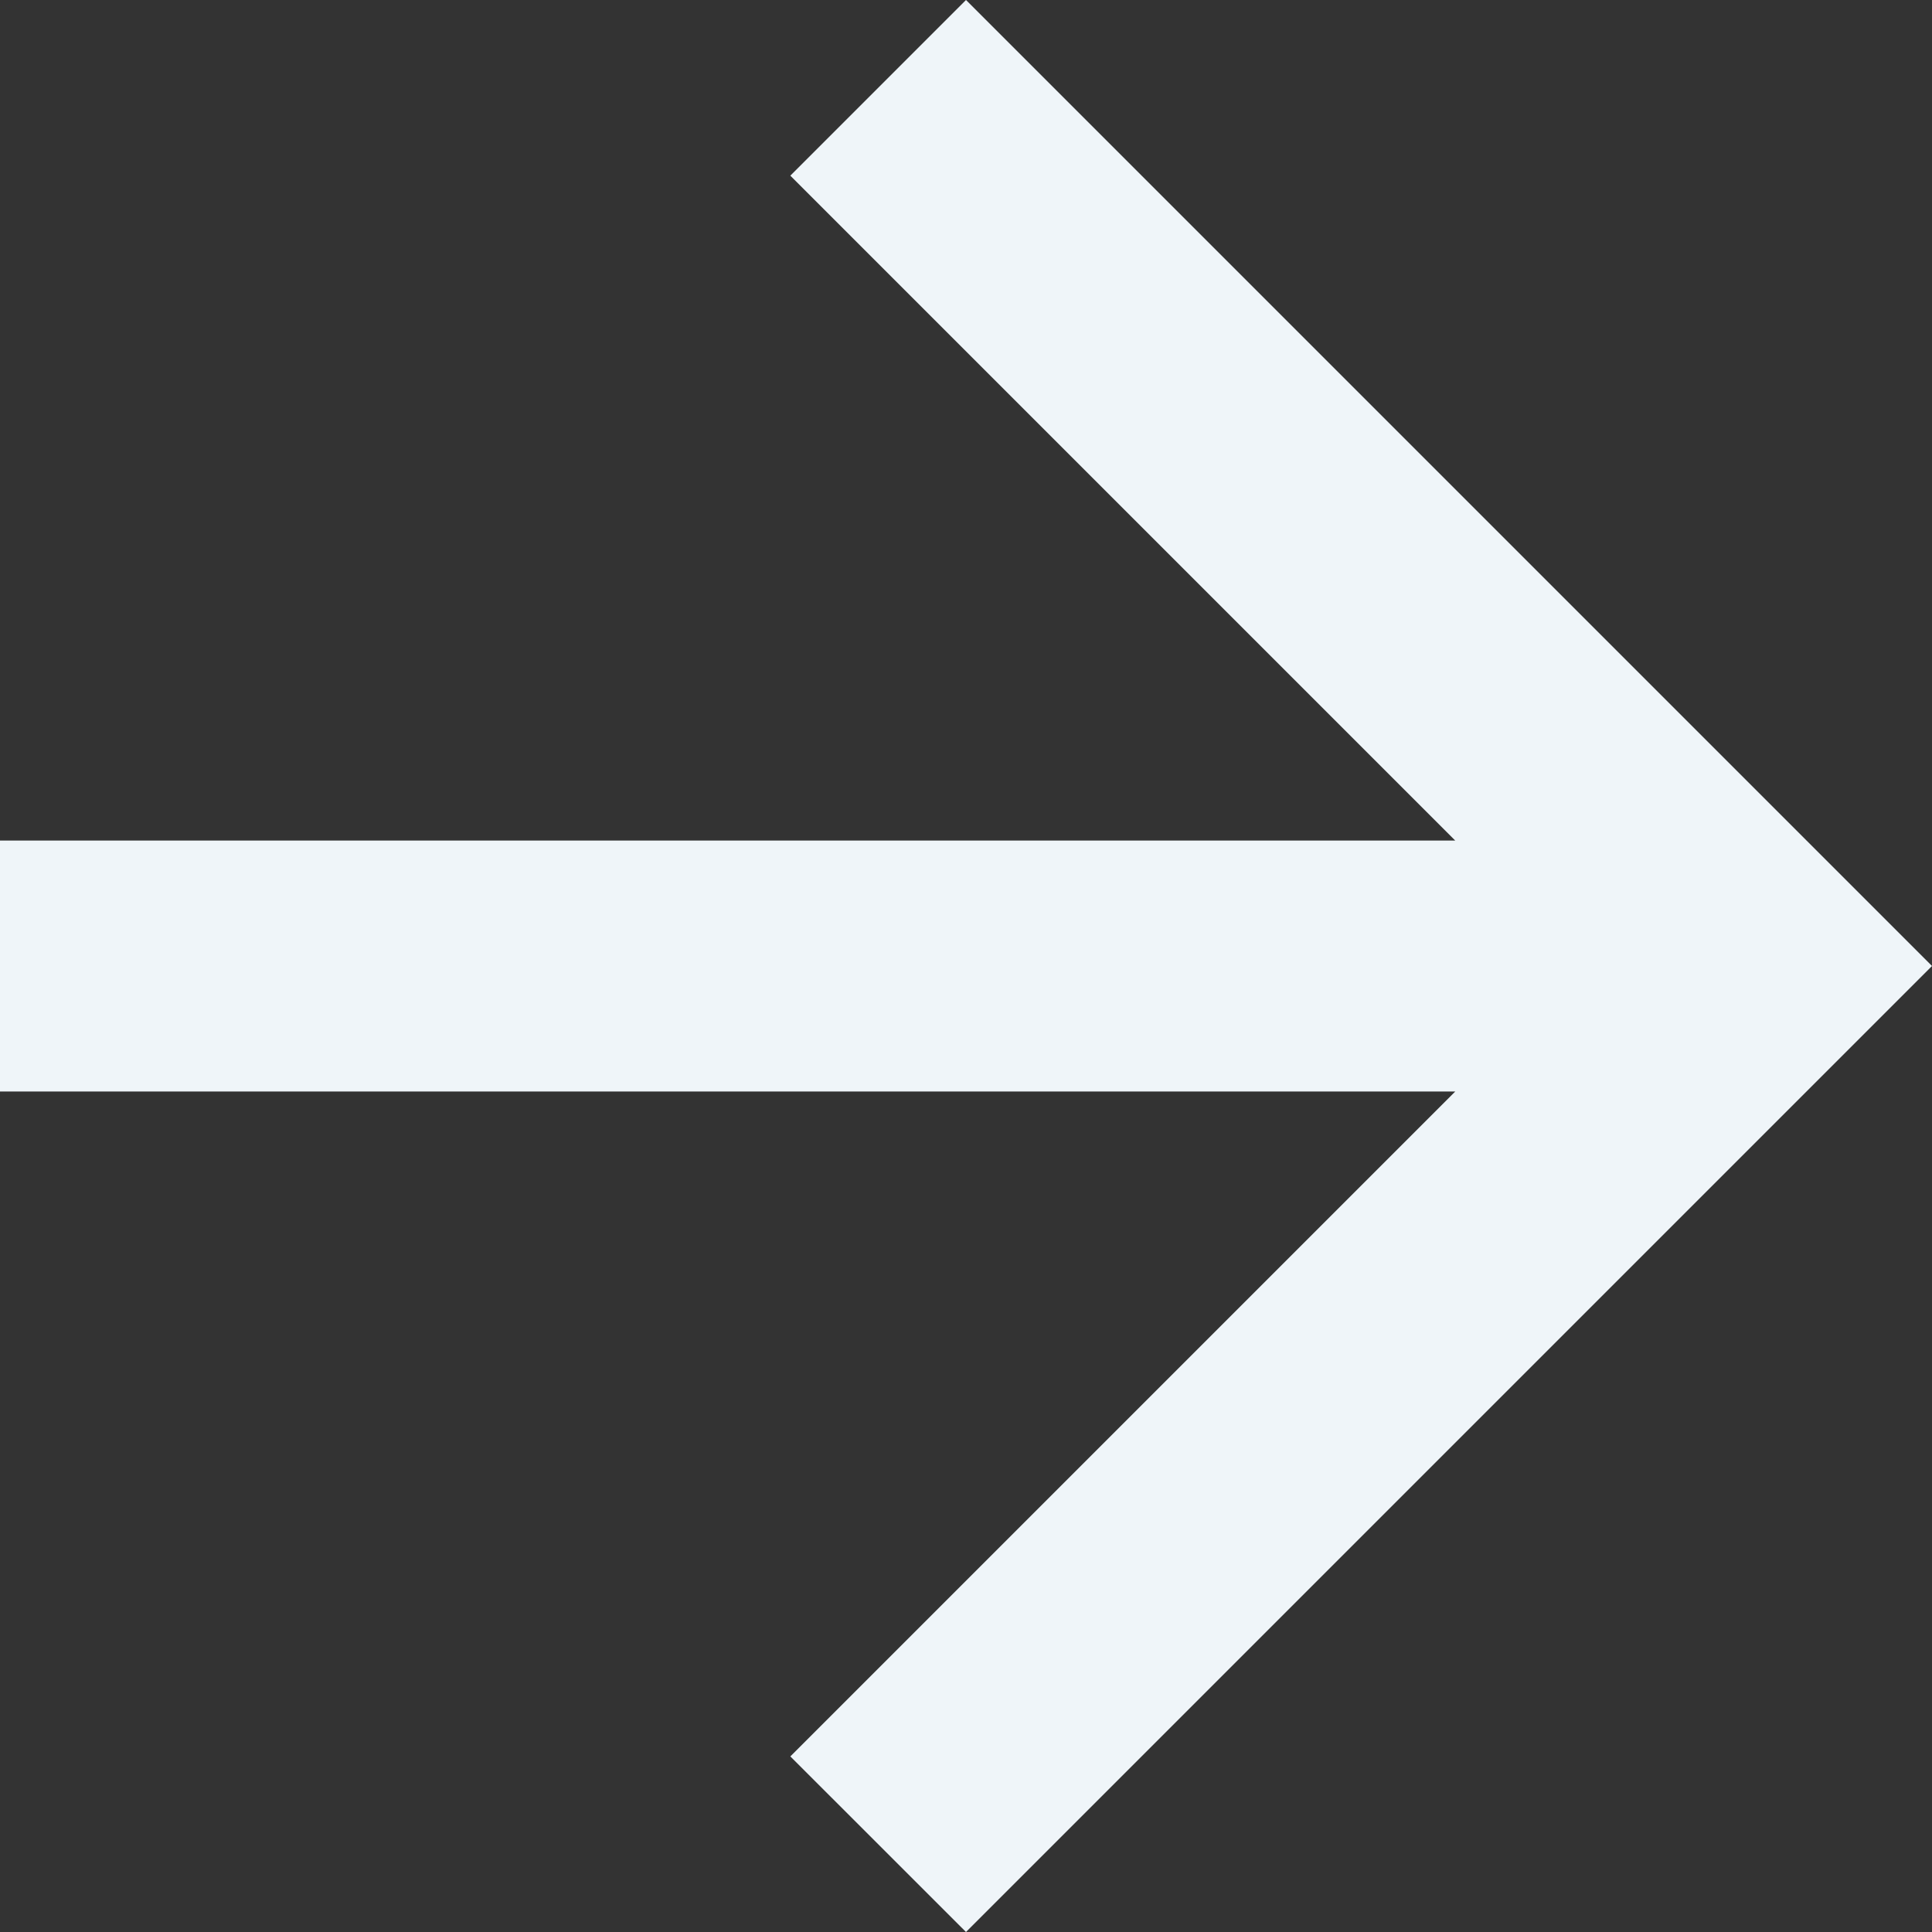
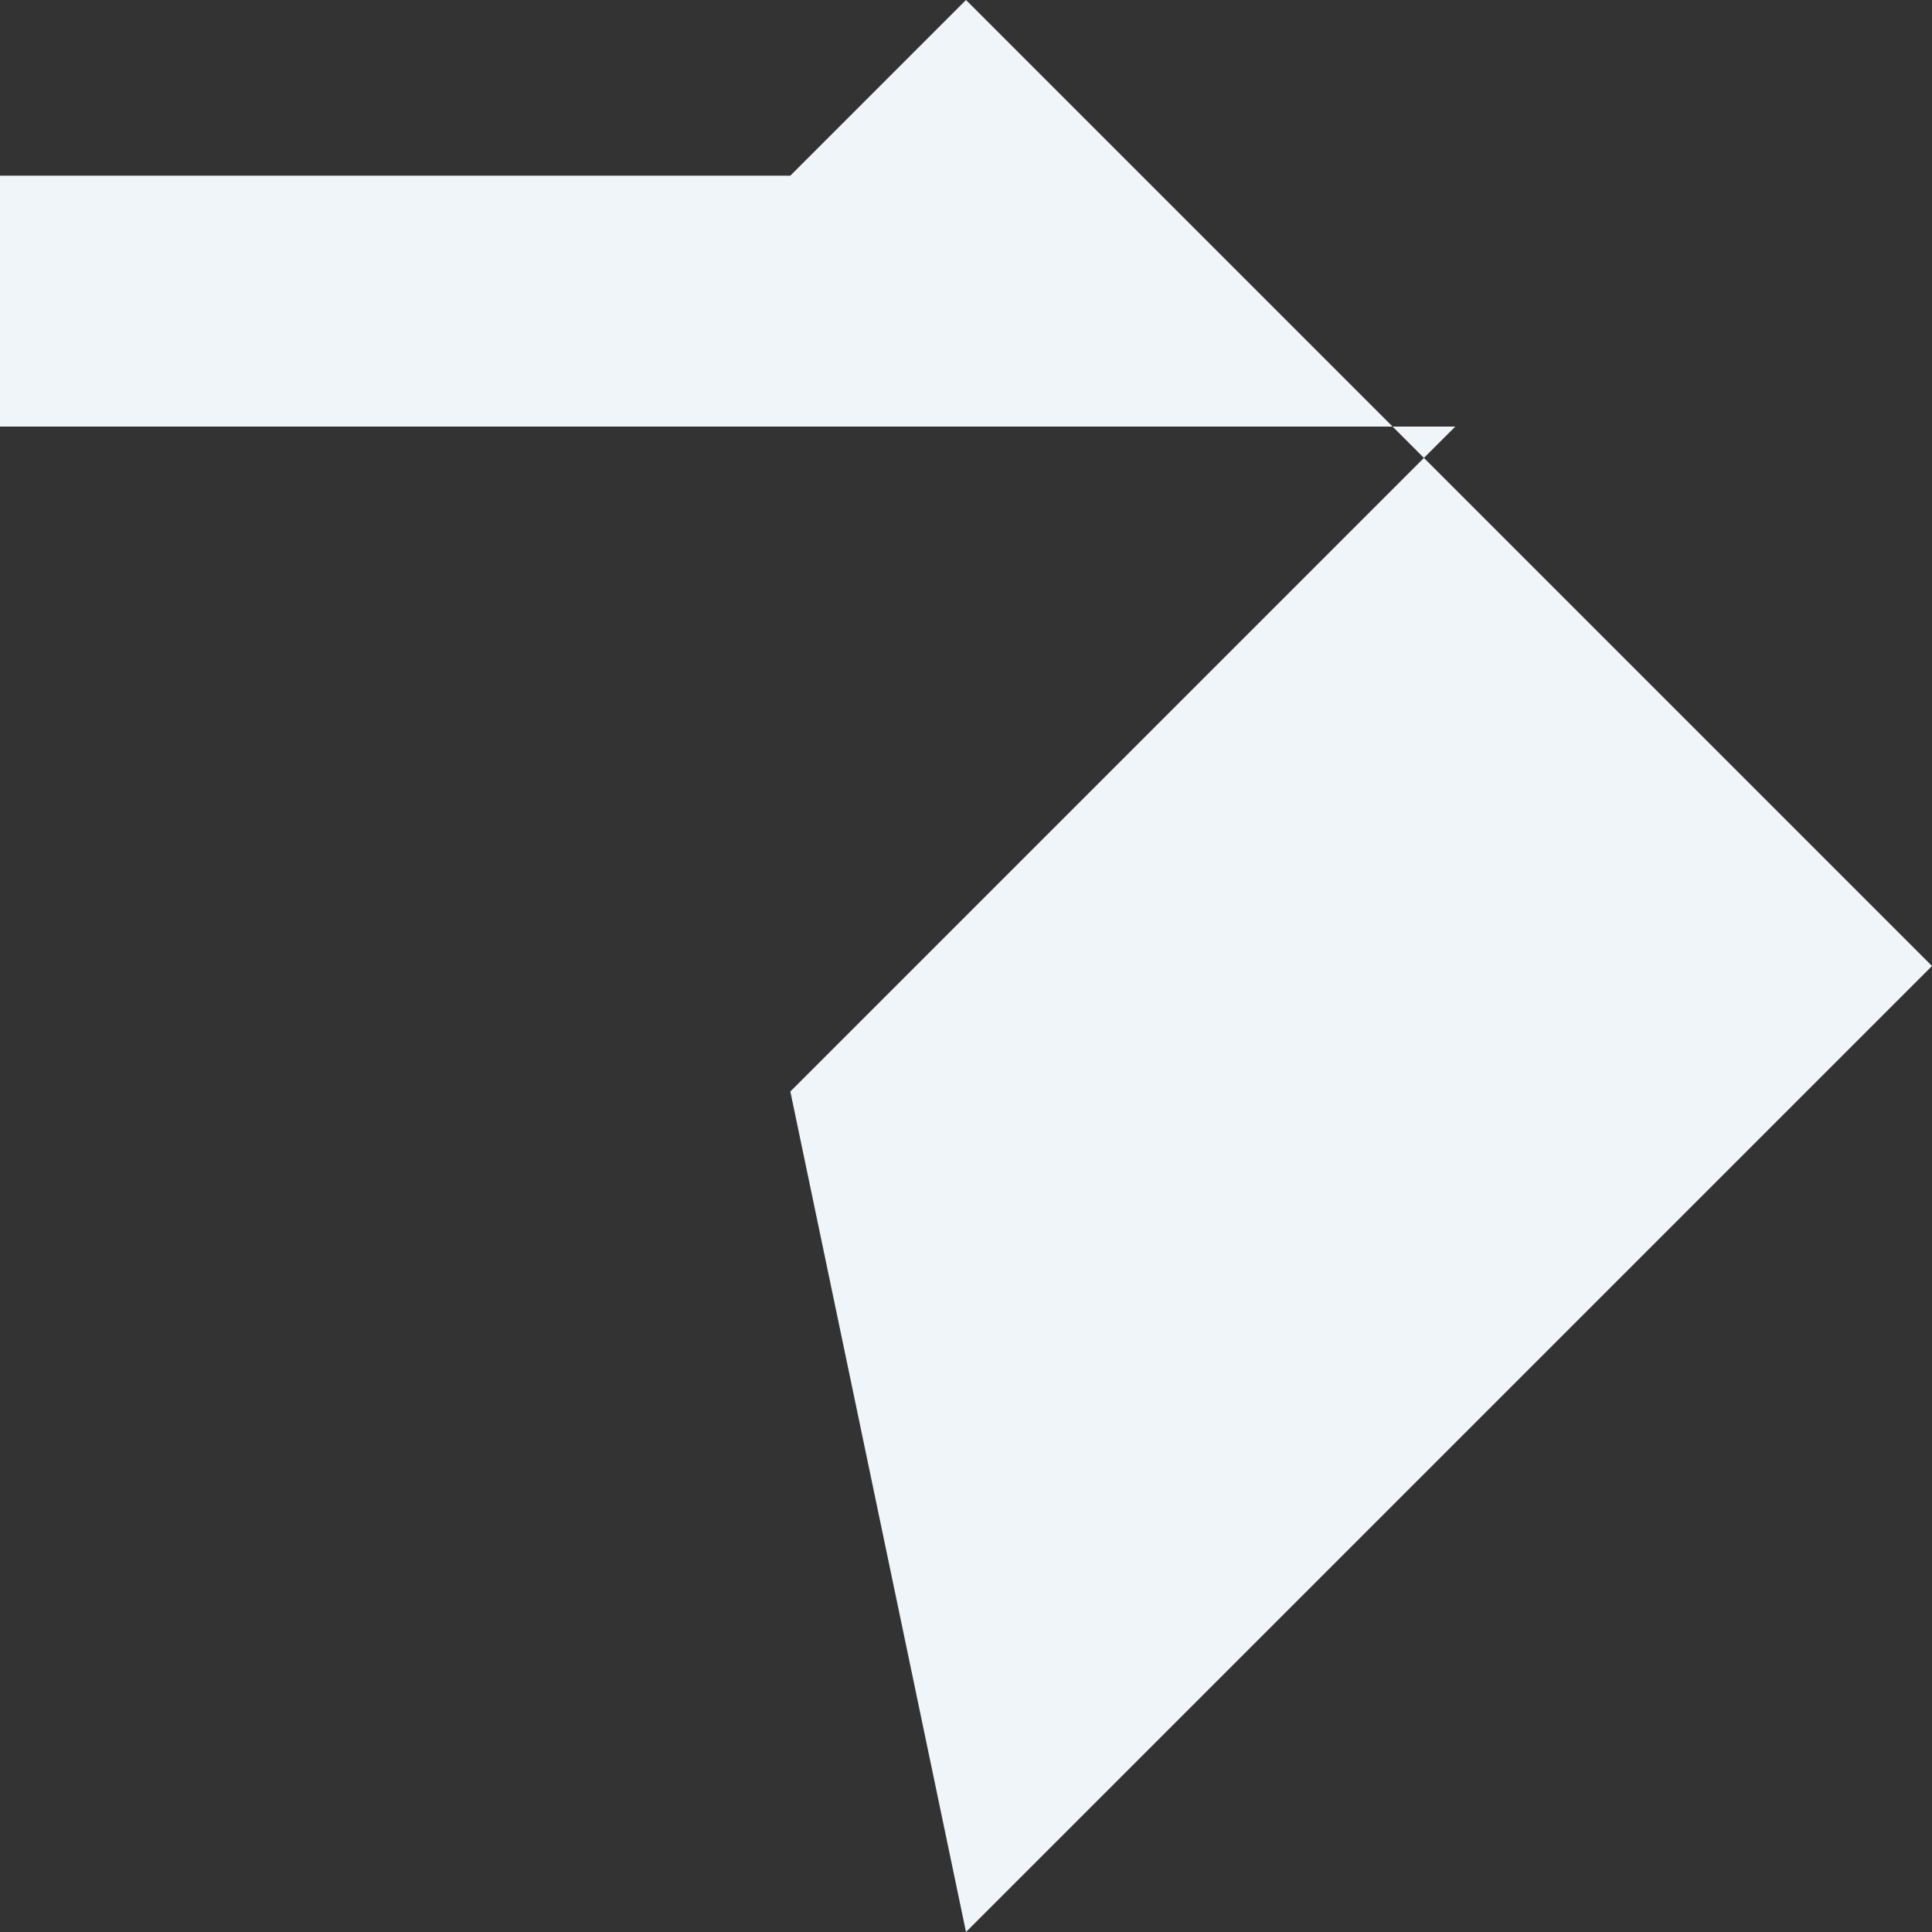
<svg xmlns="http://www.w3.org/2000/svg" id="Icon_-_ArrowRIght" data-name="Icon - ArrowRIght" width="26" height="26" viewBox="0 0 26 26">
  <rect x="0" y="0" width="26" height="26" fill="#333333" stroke="none" />
-   <path id="パス_10" data-name="パス 10" d="M13,0,10.636,2.364l8.948,8.948H0v3.377H19.584l-8.948,8.948L13,26,26,13Z" fill="#eff5f9" />
+   <path id="パス_10" data-name="パス 10" d="M13,0,10.636,2.364H0v3.377H19.584l-8.948,8.948L13,26,26,13Z" fill="#eff5f9" />
</svg>